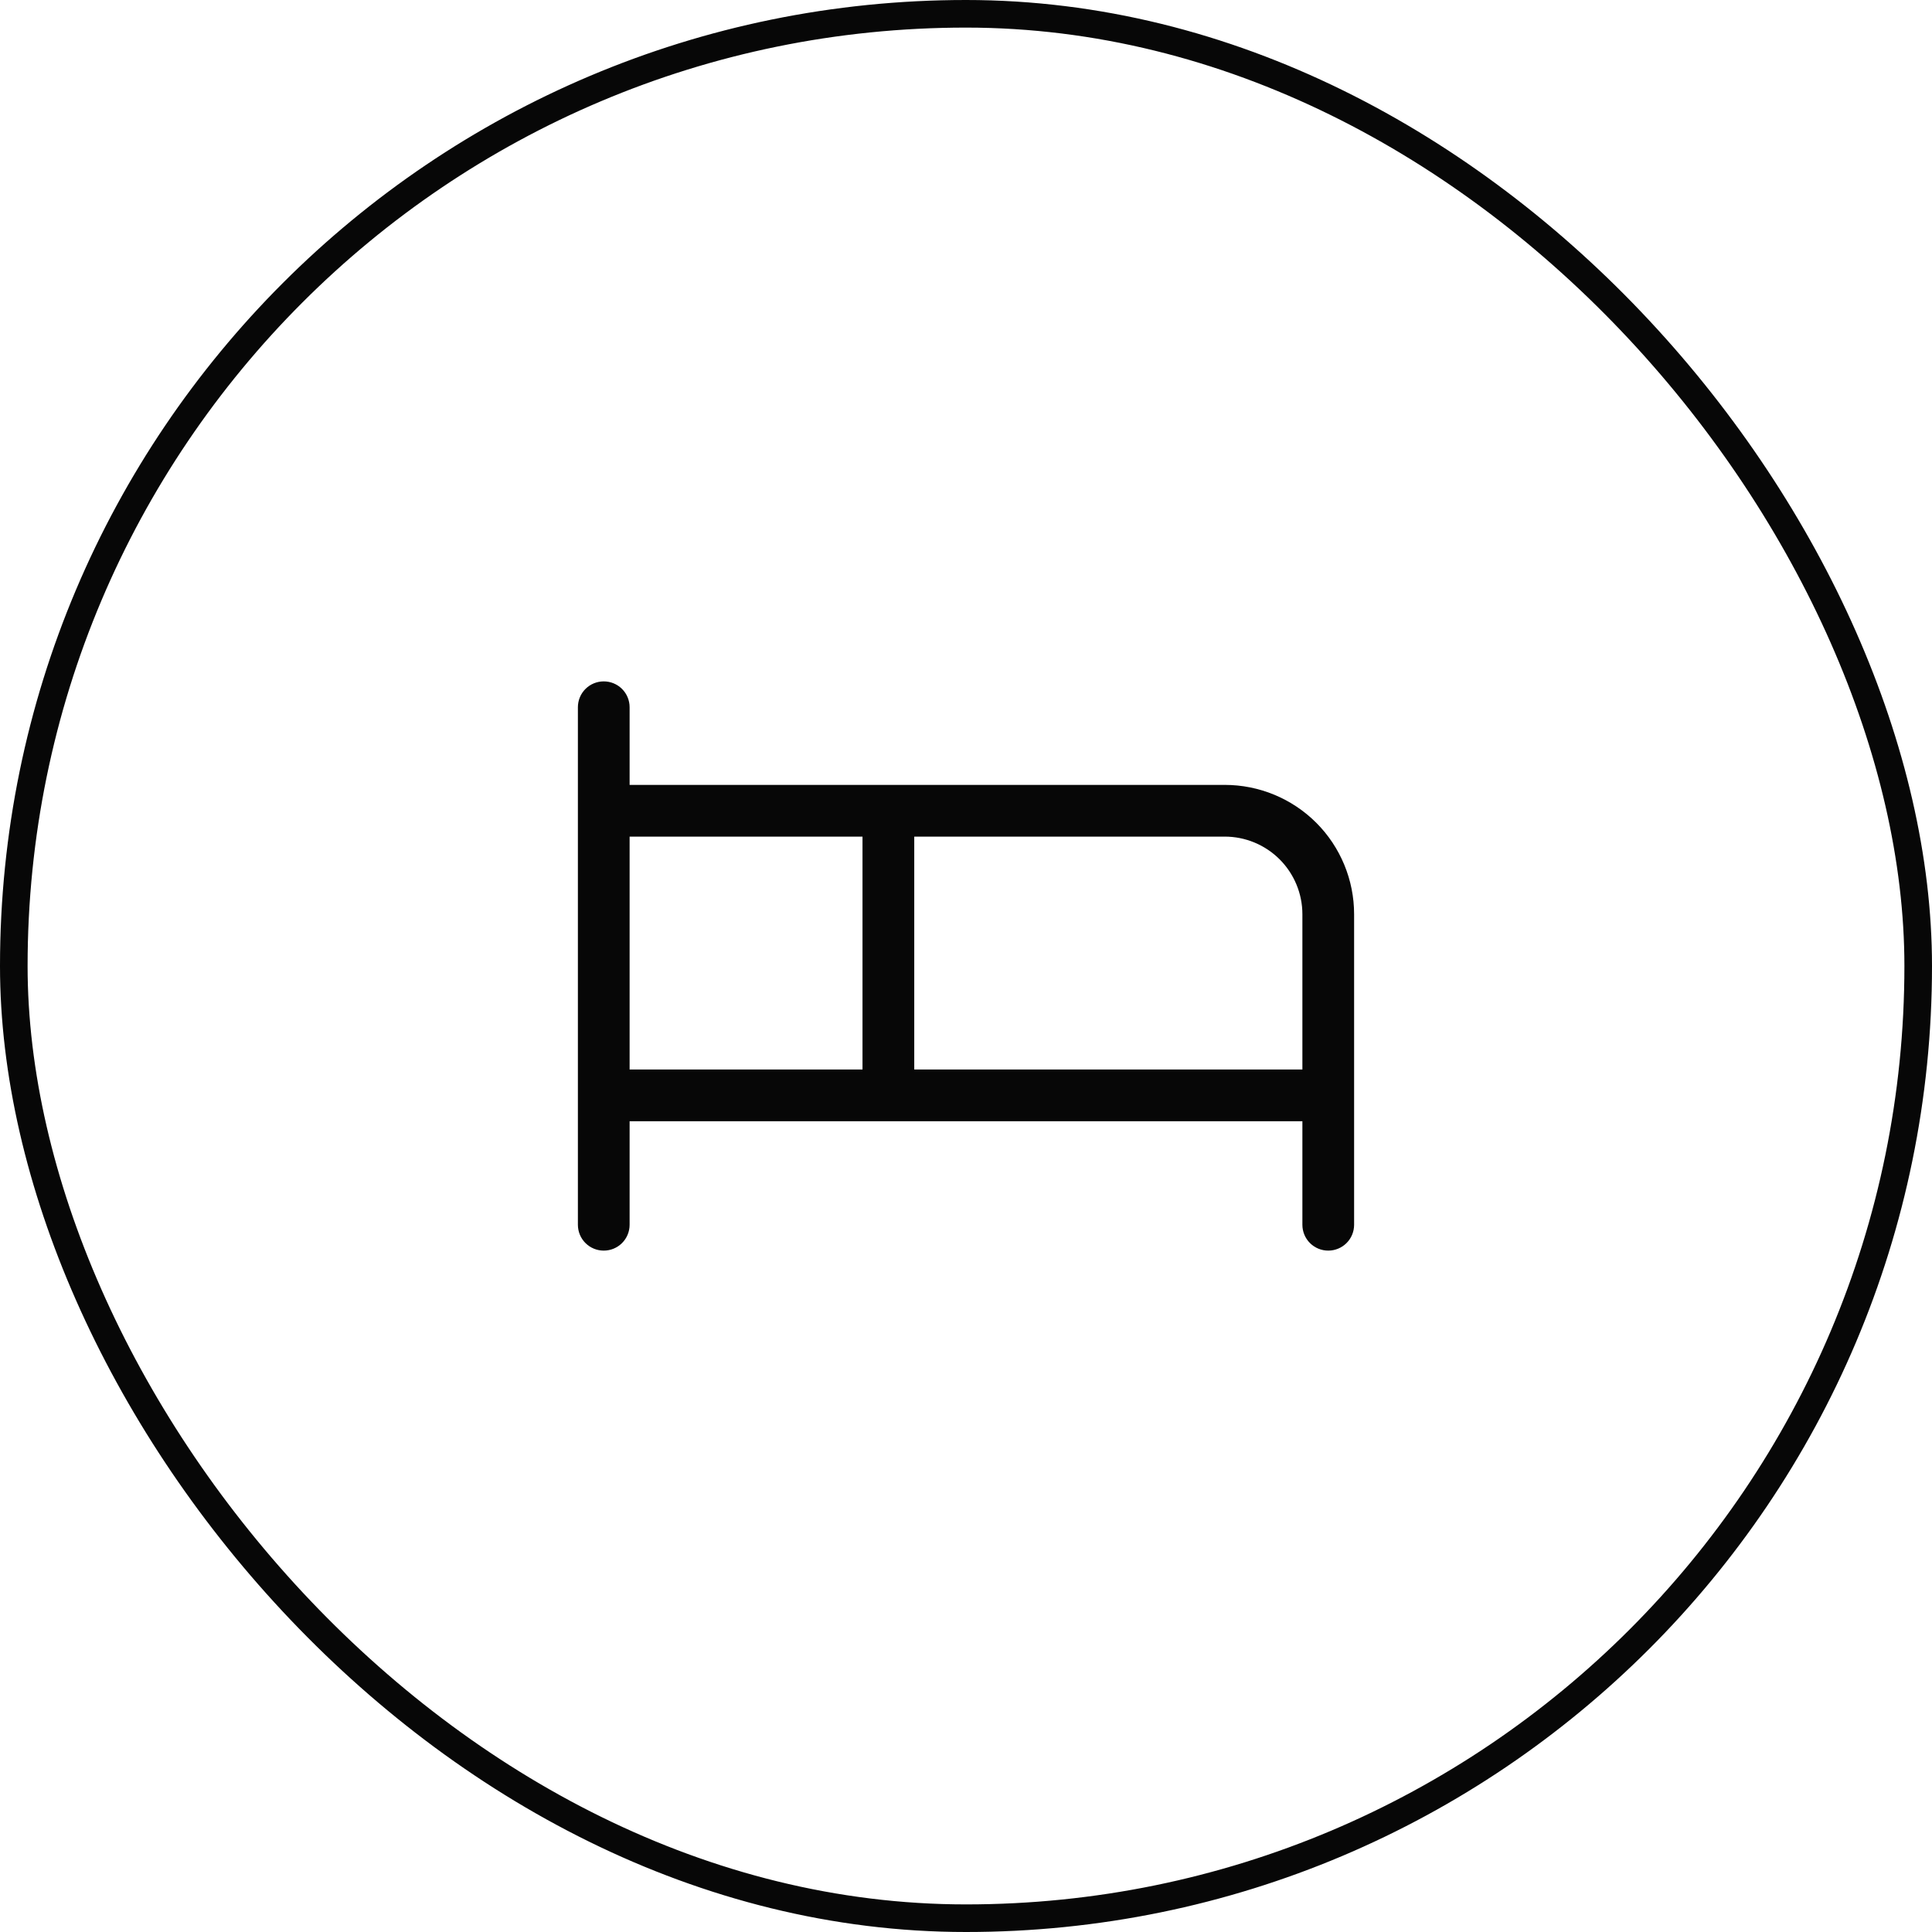
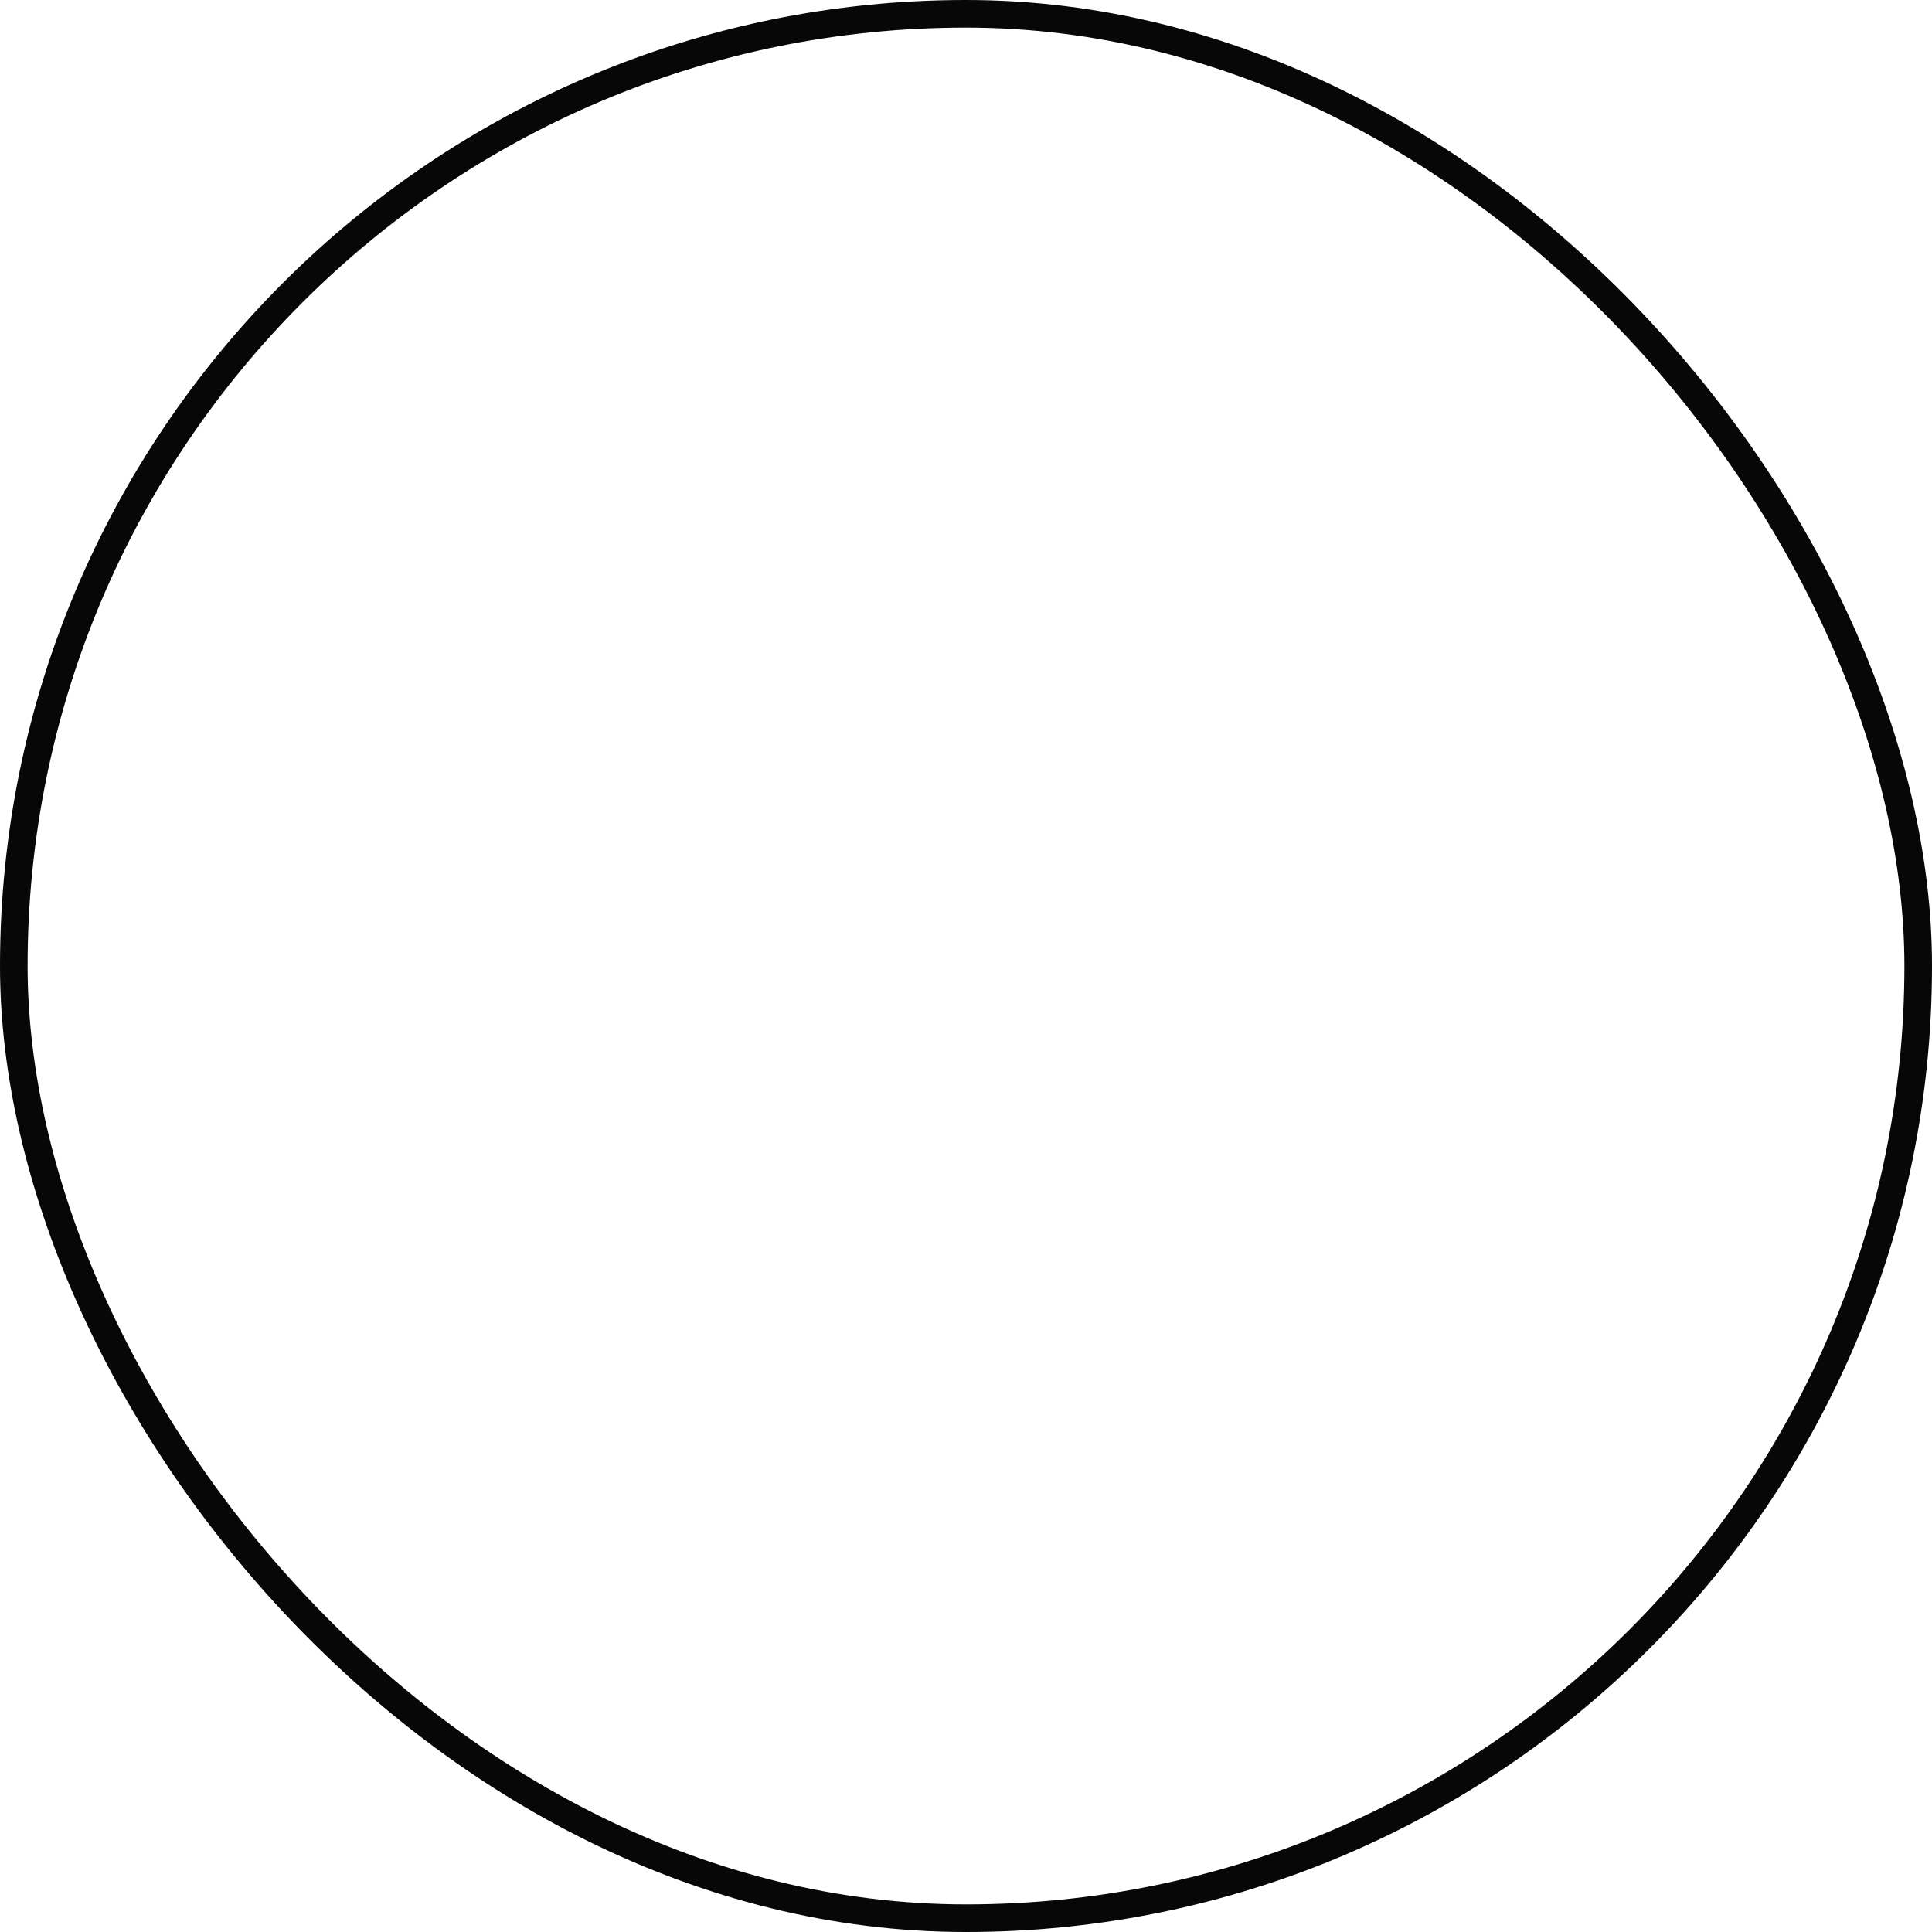
<svg xmlns="http://www.w3.org/2000/svg" width="70" height="70" viewBox="0 0 70 70" fill="none">
  <rect x="0.5" y="0.5" width="69" height="69" rx="34.5" stroke="#070707" />
-   <path d="M44.375 28.438H22.812V25.625C22.812 25.376 22.714 25.138 22.538 24.962C22.362 24.786 22.124 24.688 21.875 24.688C21.626 24.688 21.388 24.786 21.212 24.962C21.036 25.138 20.938 25.376 20.938 25.625V44.375C20.938 44.624 21.036 44.862 21.212 45.038C21.388 45.214 21.626 45.312 21.875 45.312C22.124 45.312 22.362 45.214 22.538 45.038C22.714 44.862 22.812 44.624 22.812 44.375V40.625H47.188V44.375C47.188 44.624 47.286 44.862 47.462 45.038C47.638 45.214 47.876 45.312 48.125 45.312C48.374 45.312 48.612 45.214 48.788 45.038C48.964 44.862 49.062 44.624 49.062 44.375V33.125C49.062 31.882 48.569 30.689 47.69 29.81C46.81 28.931 45.618 28.438 44.375 28.438ZM22.812 30.312H31.25V38.75H22.812V30.312ZM33.125 38.75V30.312H44.375C45.121 30.312 45.836 30.609 46.364 31.136C46.891 31.664 47.188 32.379 47.188 33.125V38.75H33.125Z" fill="#070707" />
</svg>